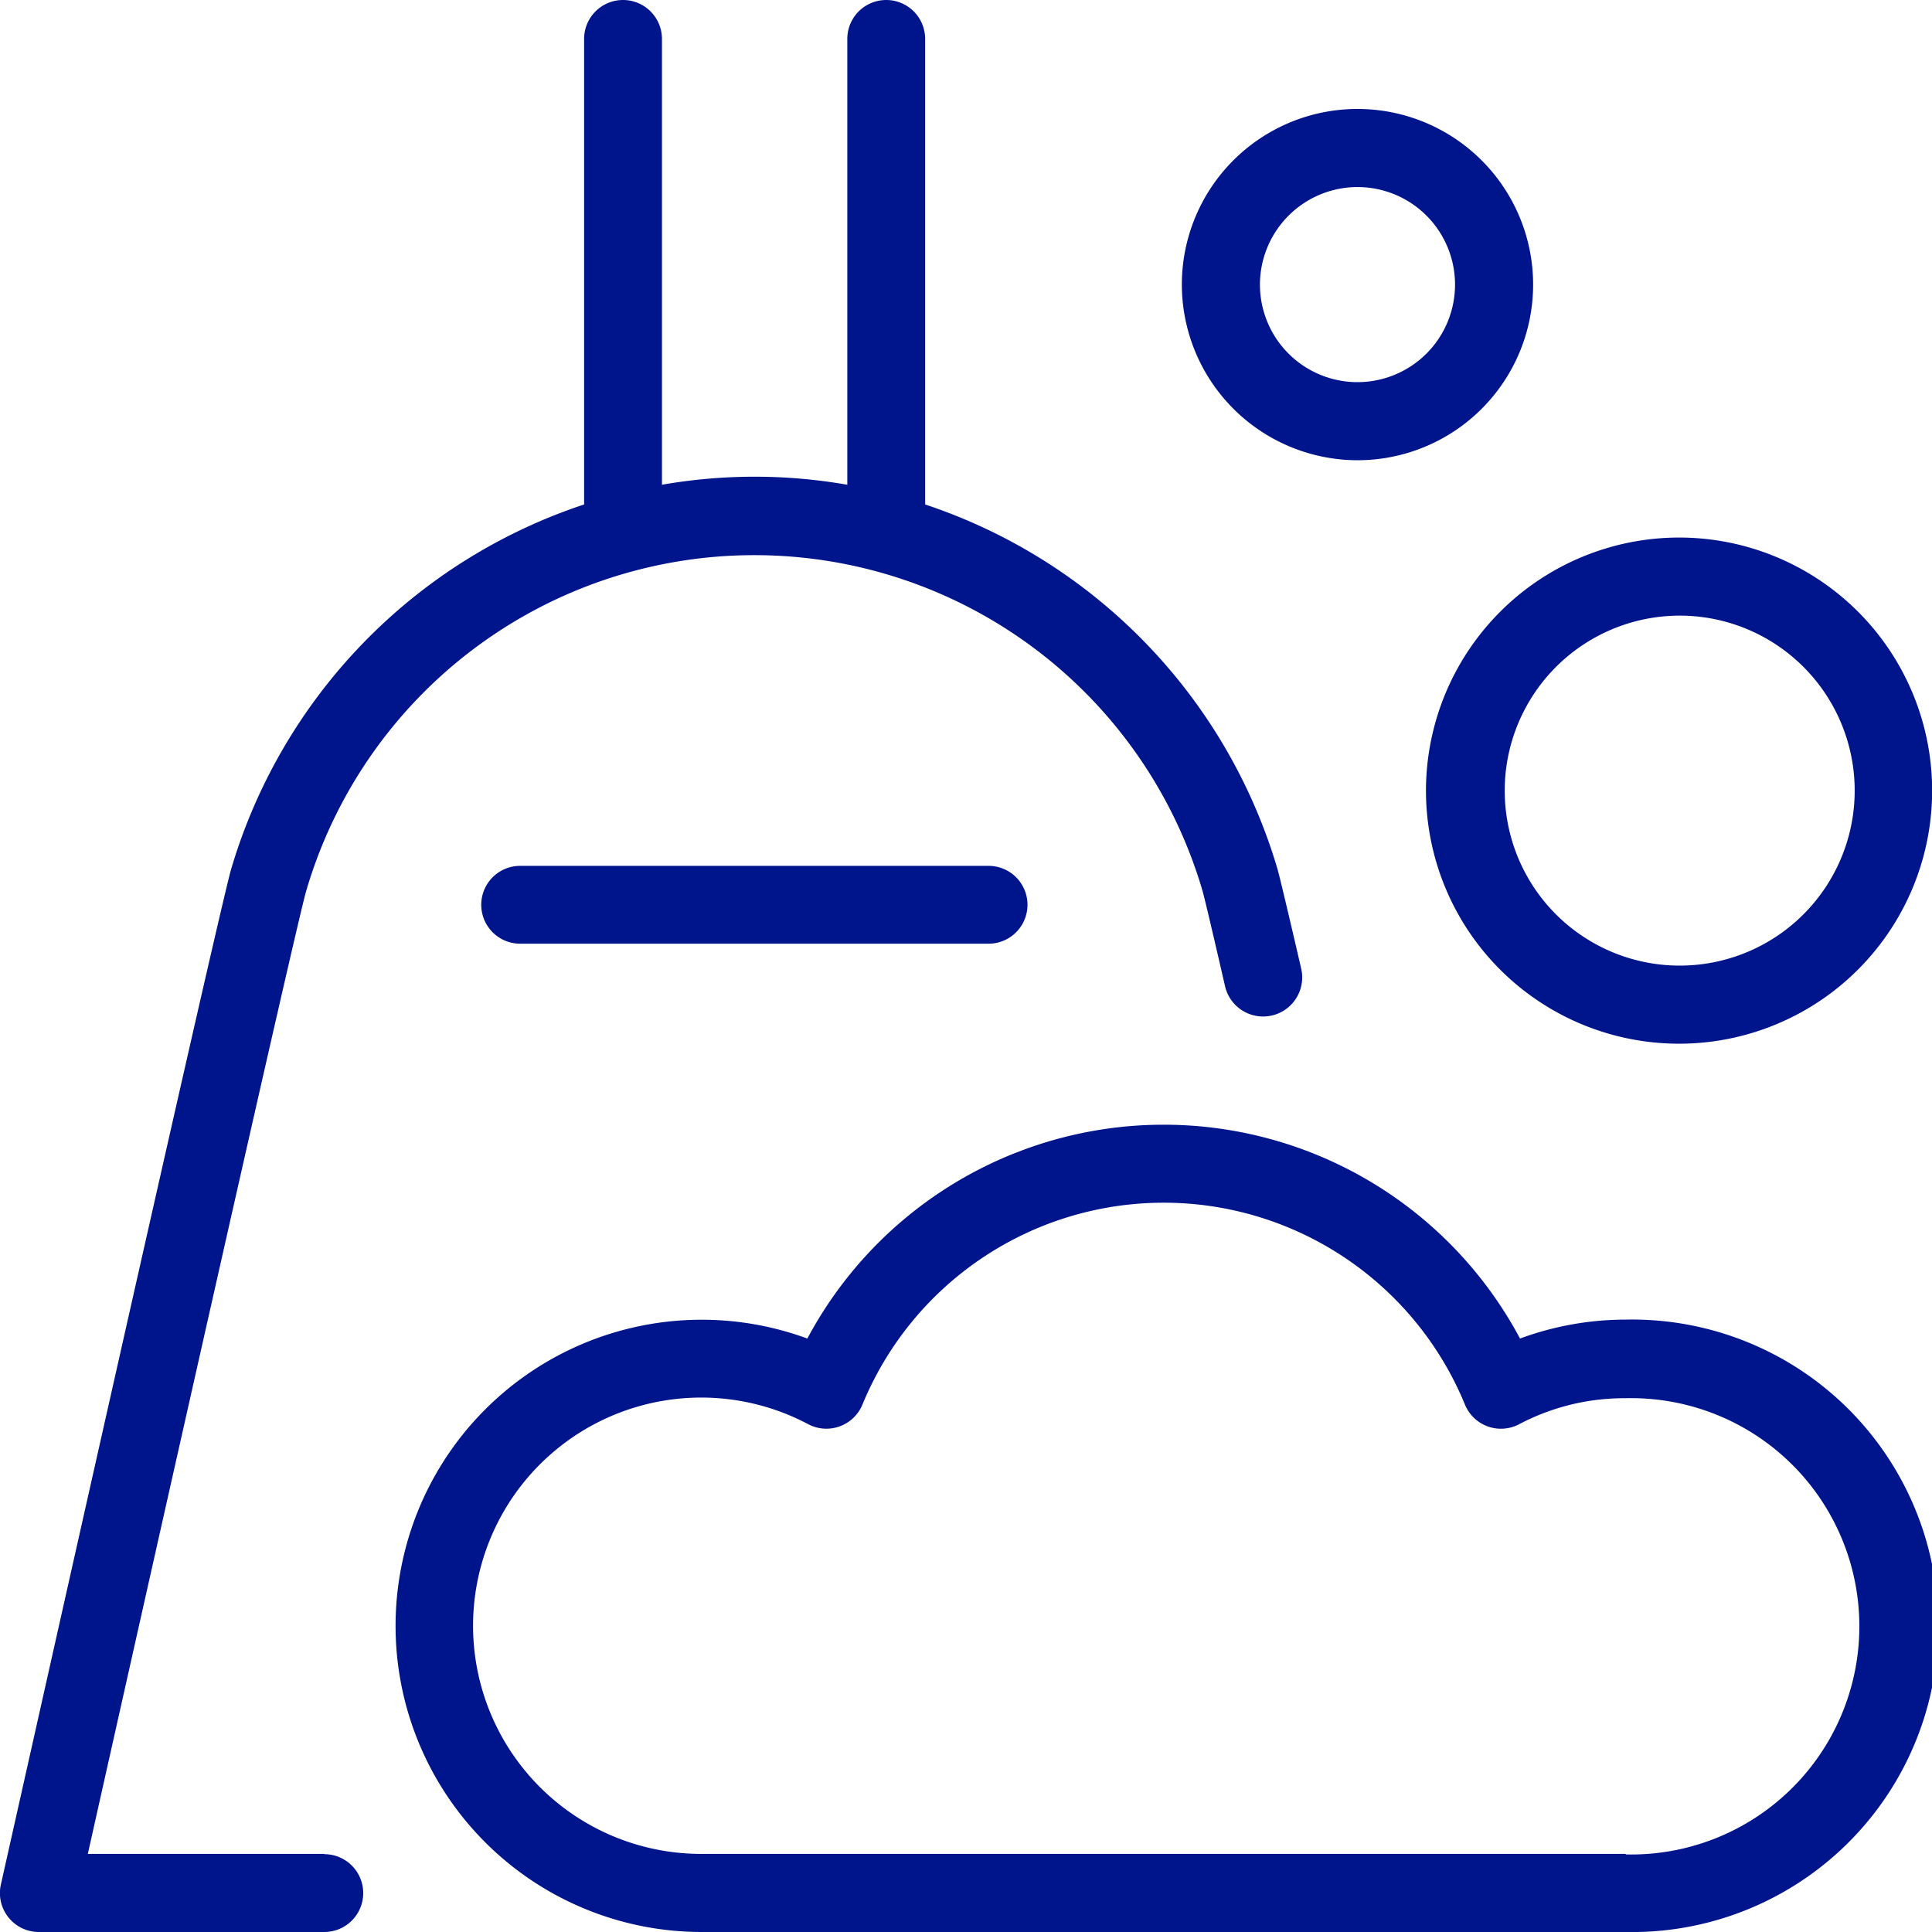
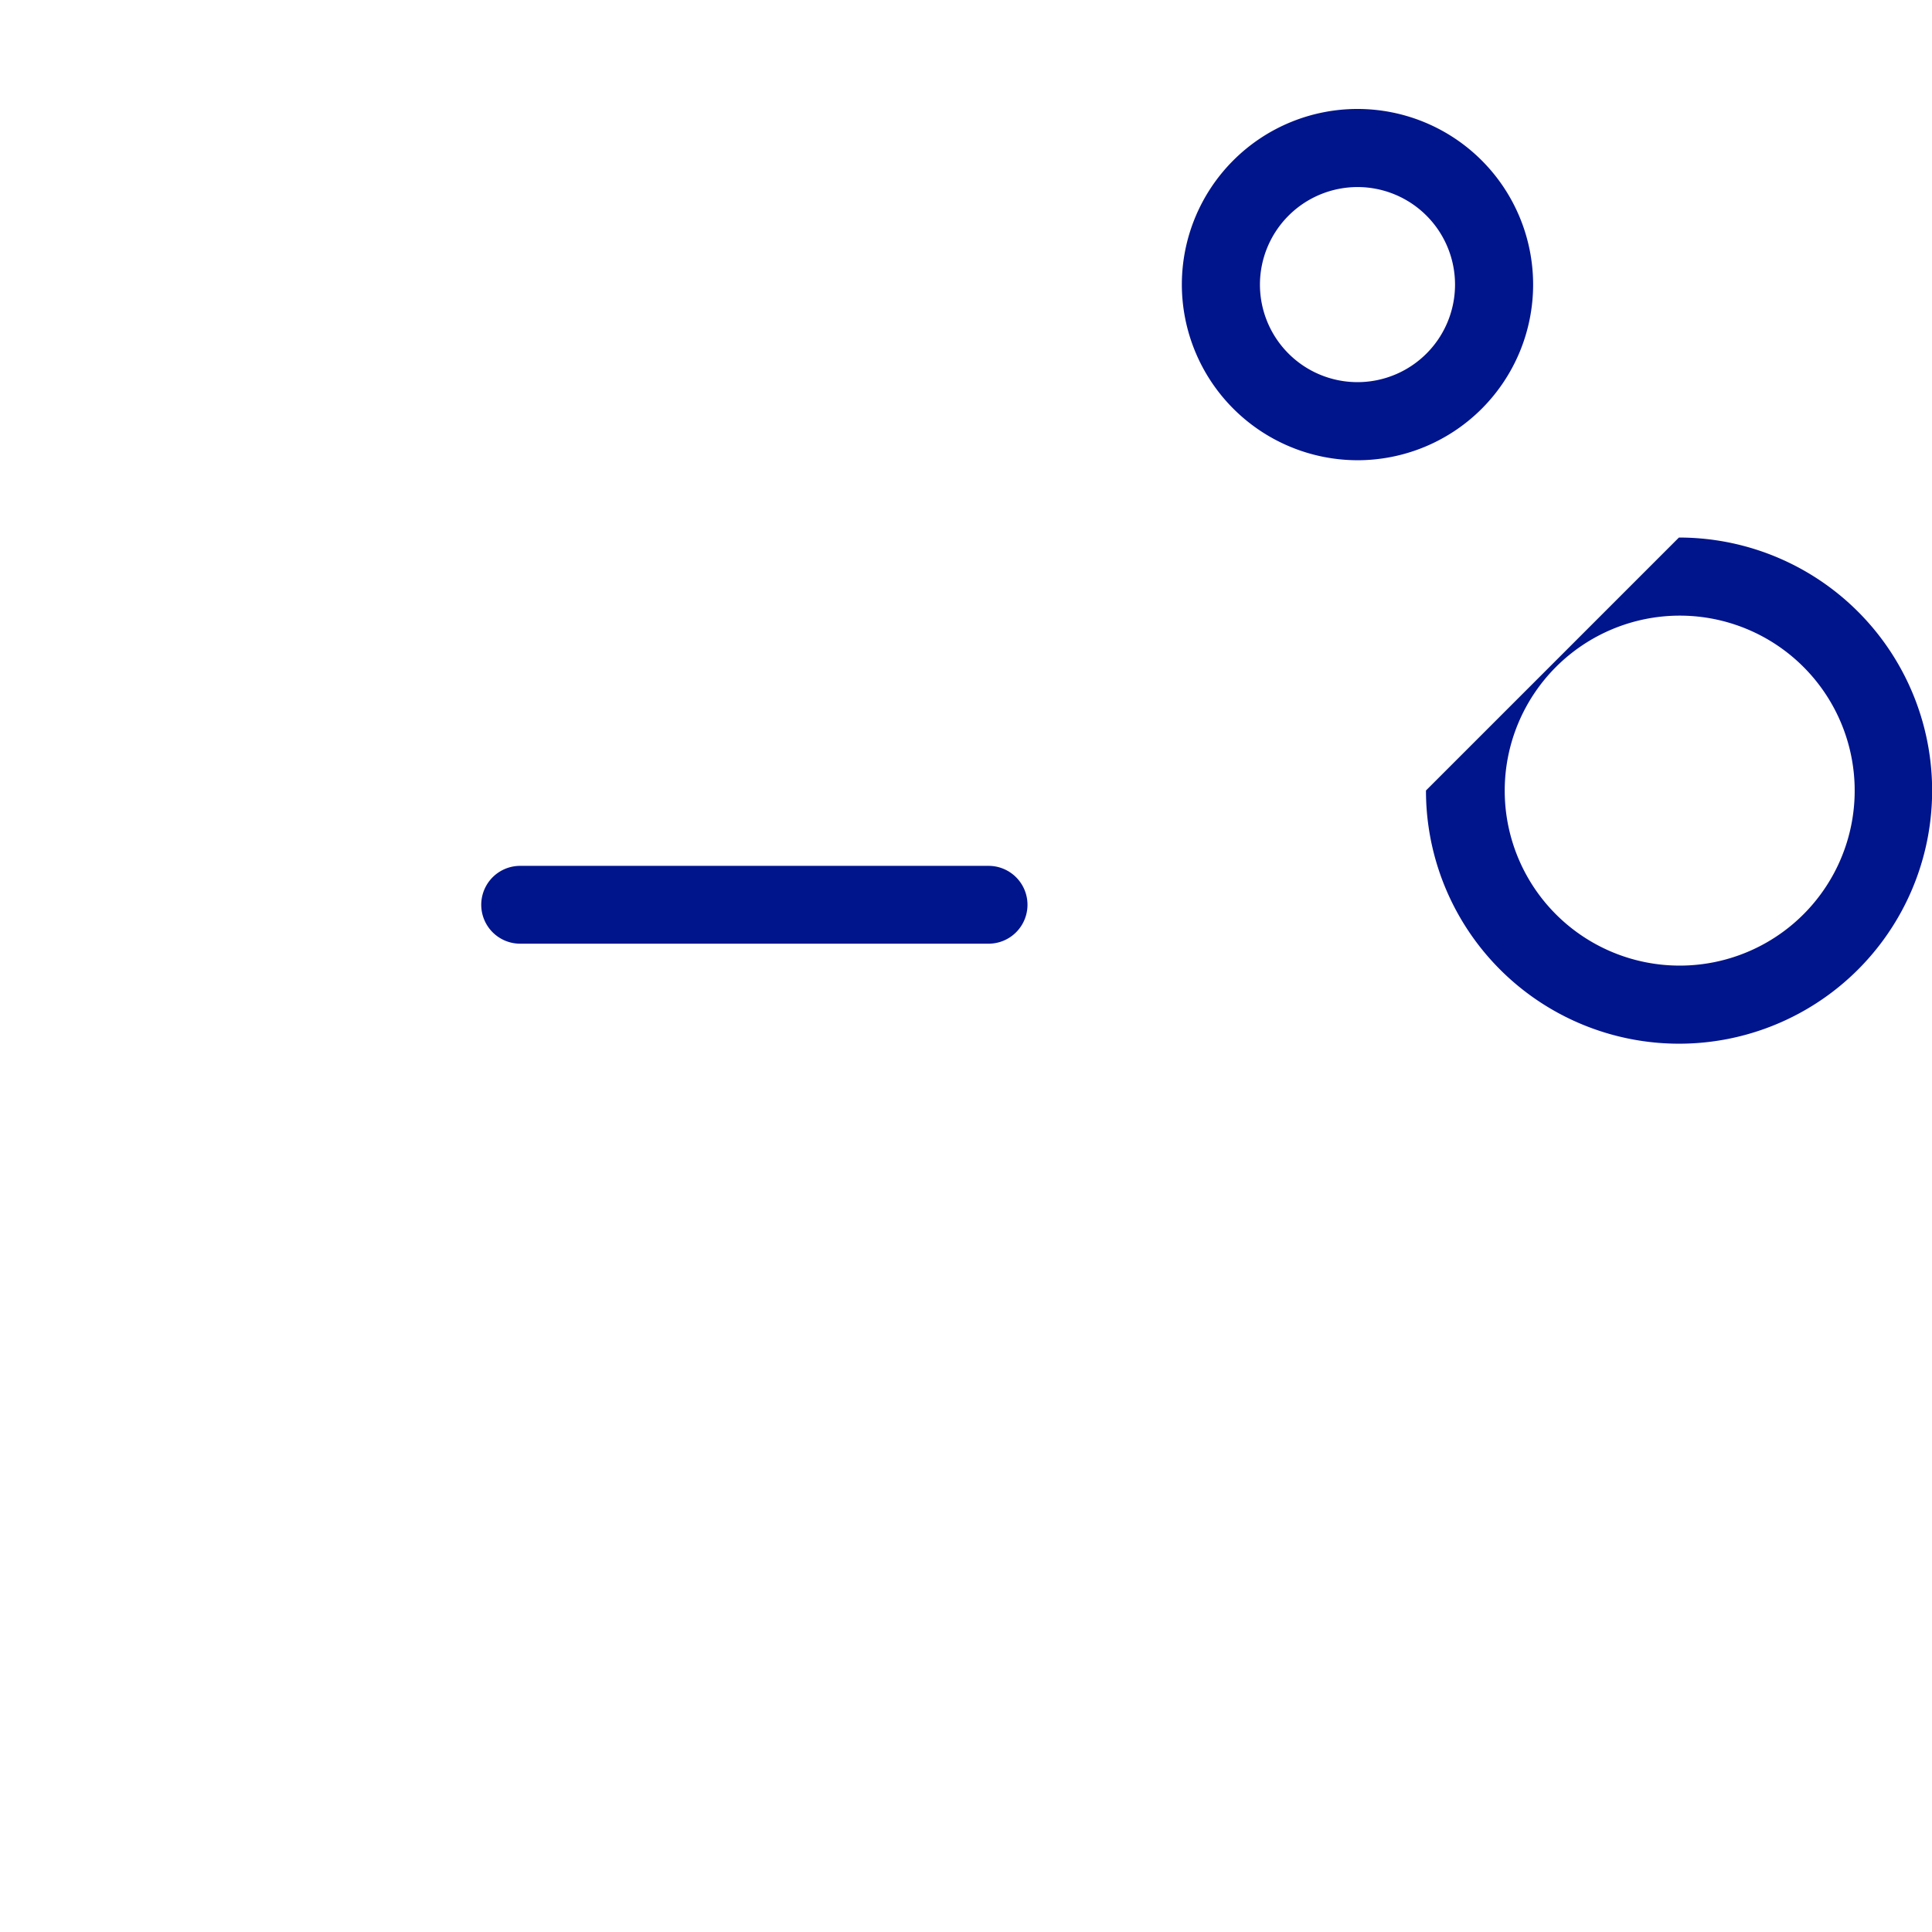
<svg xmlns="http://www.w3.org/2000/svg" id="Layer_2" data-name="Layer 2" viewBox="0 0 148.94 148.94">
  <defs>
    <style>.cls-1{fill:#00148c;}</style>
  </defs>
-   <path class="cls-1" d="M125.33,101.73a23.58,23.58,0,0,0-8.15,1.46,31.13,31.13,0,0,0-54.94,0,23.6,23.6,0,1,0-8.16,45.75h71.25a23.61,23.61,0,1,0,0-47.21Zm0,41.19H54.08a17.59,17.59,0,1,1,8.22-33.13,3,3,0,0,0,2.43.17,3,3,0,0,0,1.76-1.69,25.11,25.11,0,0,1,46.44,0,3,3,0,0,0,4.19,1.52,17.37,17.37,0,0,1,8.21-2,17.59,17.59,0,1,1,0,35.17Z" />
  <path class="cls-1" d="M40.1,66.75a3,3,0,0,0,0,6H76.21a3,3,0,1,0,0-6Z" />
-   <path class="cls-1" d="M25,142.92H6.77C11.88,120.09,22.84,71.31,23.6,68.7a36,36,0,0,1,69.11,0c.08.29.42,1.62,1.73,7.33a3,3,0,0,0,5.87-1.36c-1.39-6-1.71-7.25-1.82-7.65A42.2,42.2,0,0,0,71.32,38.89V3a3,3,0,1,0-6,0V37.37a41.48,41.48,0,0,0-14.29,0V3a3,3,0,1,0-6,0V38.89A42.2,42.2,0,0,0,17.82,67C16.8,70.53.76,142.22.07,145.27A3,3,0,0,0,3,148.94H25a3,3,0,0,0,0-6Z" />
-   <path class="cls-1" d="M109.93,60.94a19.51,19.51,0,1,0,19.5-19.5A19.53,19.53,0,0,0,109.93,60.94Zm19.5-13.48A13.49,13.49,0,1,1,116,60.94,13.5,13.5,0,0,1,129.43,47.46Z" />
+   <path class="cls-1" d="M109.93,60.94a19.51,19.51,0,1,0,19.5-19.5Zm19.5-13.48A13.49,13.49,0,1,1,116,60.94,13.5,13.5,0,0,1,129.43,47.46Z" />
  <path class="cls-1" d="M104.65,35.48A13.54,13.54,0,1,0,91.11,21.94,13.56,13.56,0,0,0,104.65,35.48Zm0-21.06a7.52,7.52,0,1,1-7.52,7.52A7.53,7.53,0,0,1,104.65,14.42Z" />
</svg>